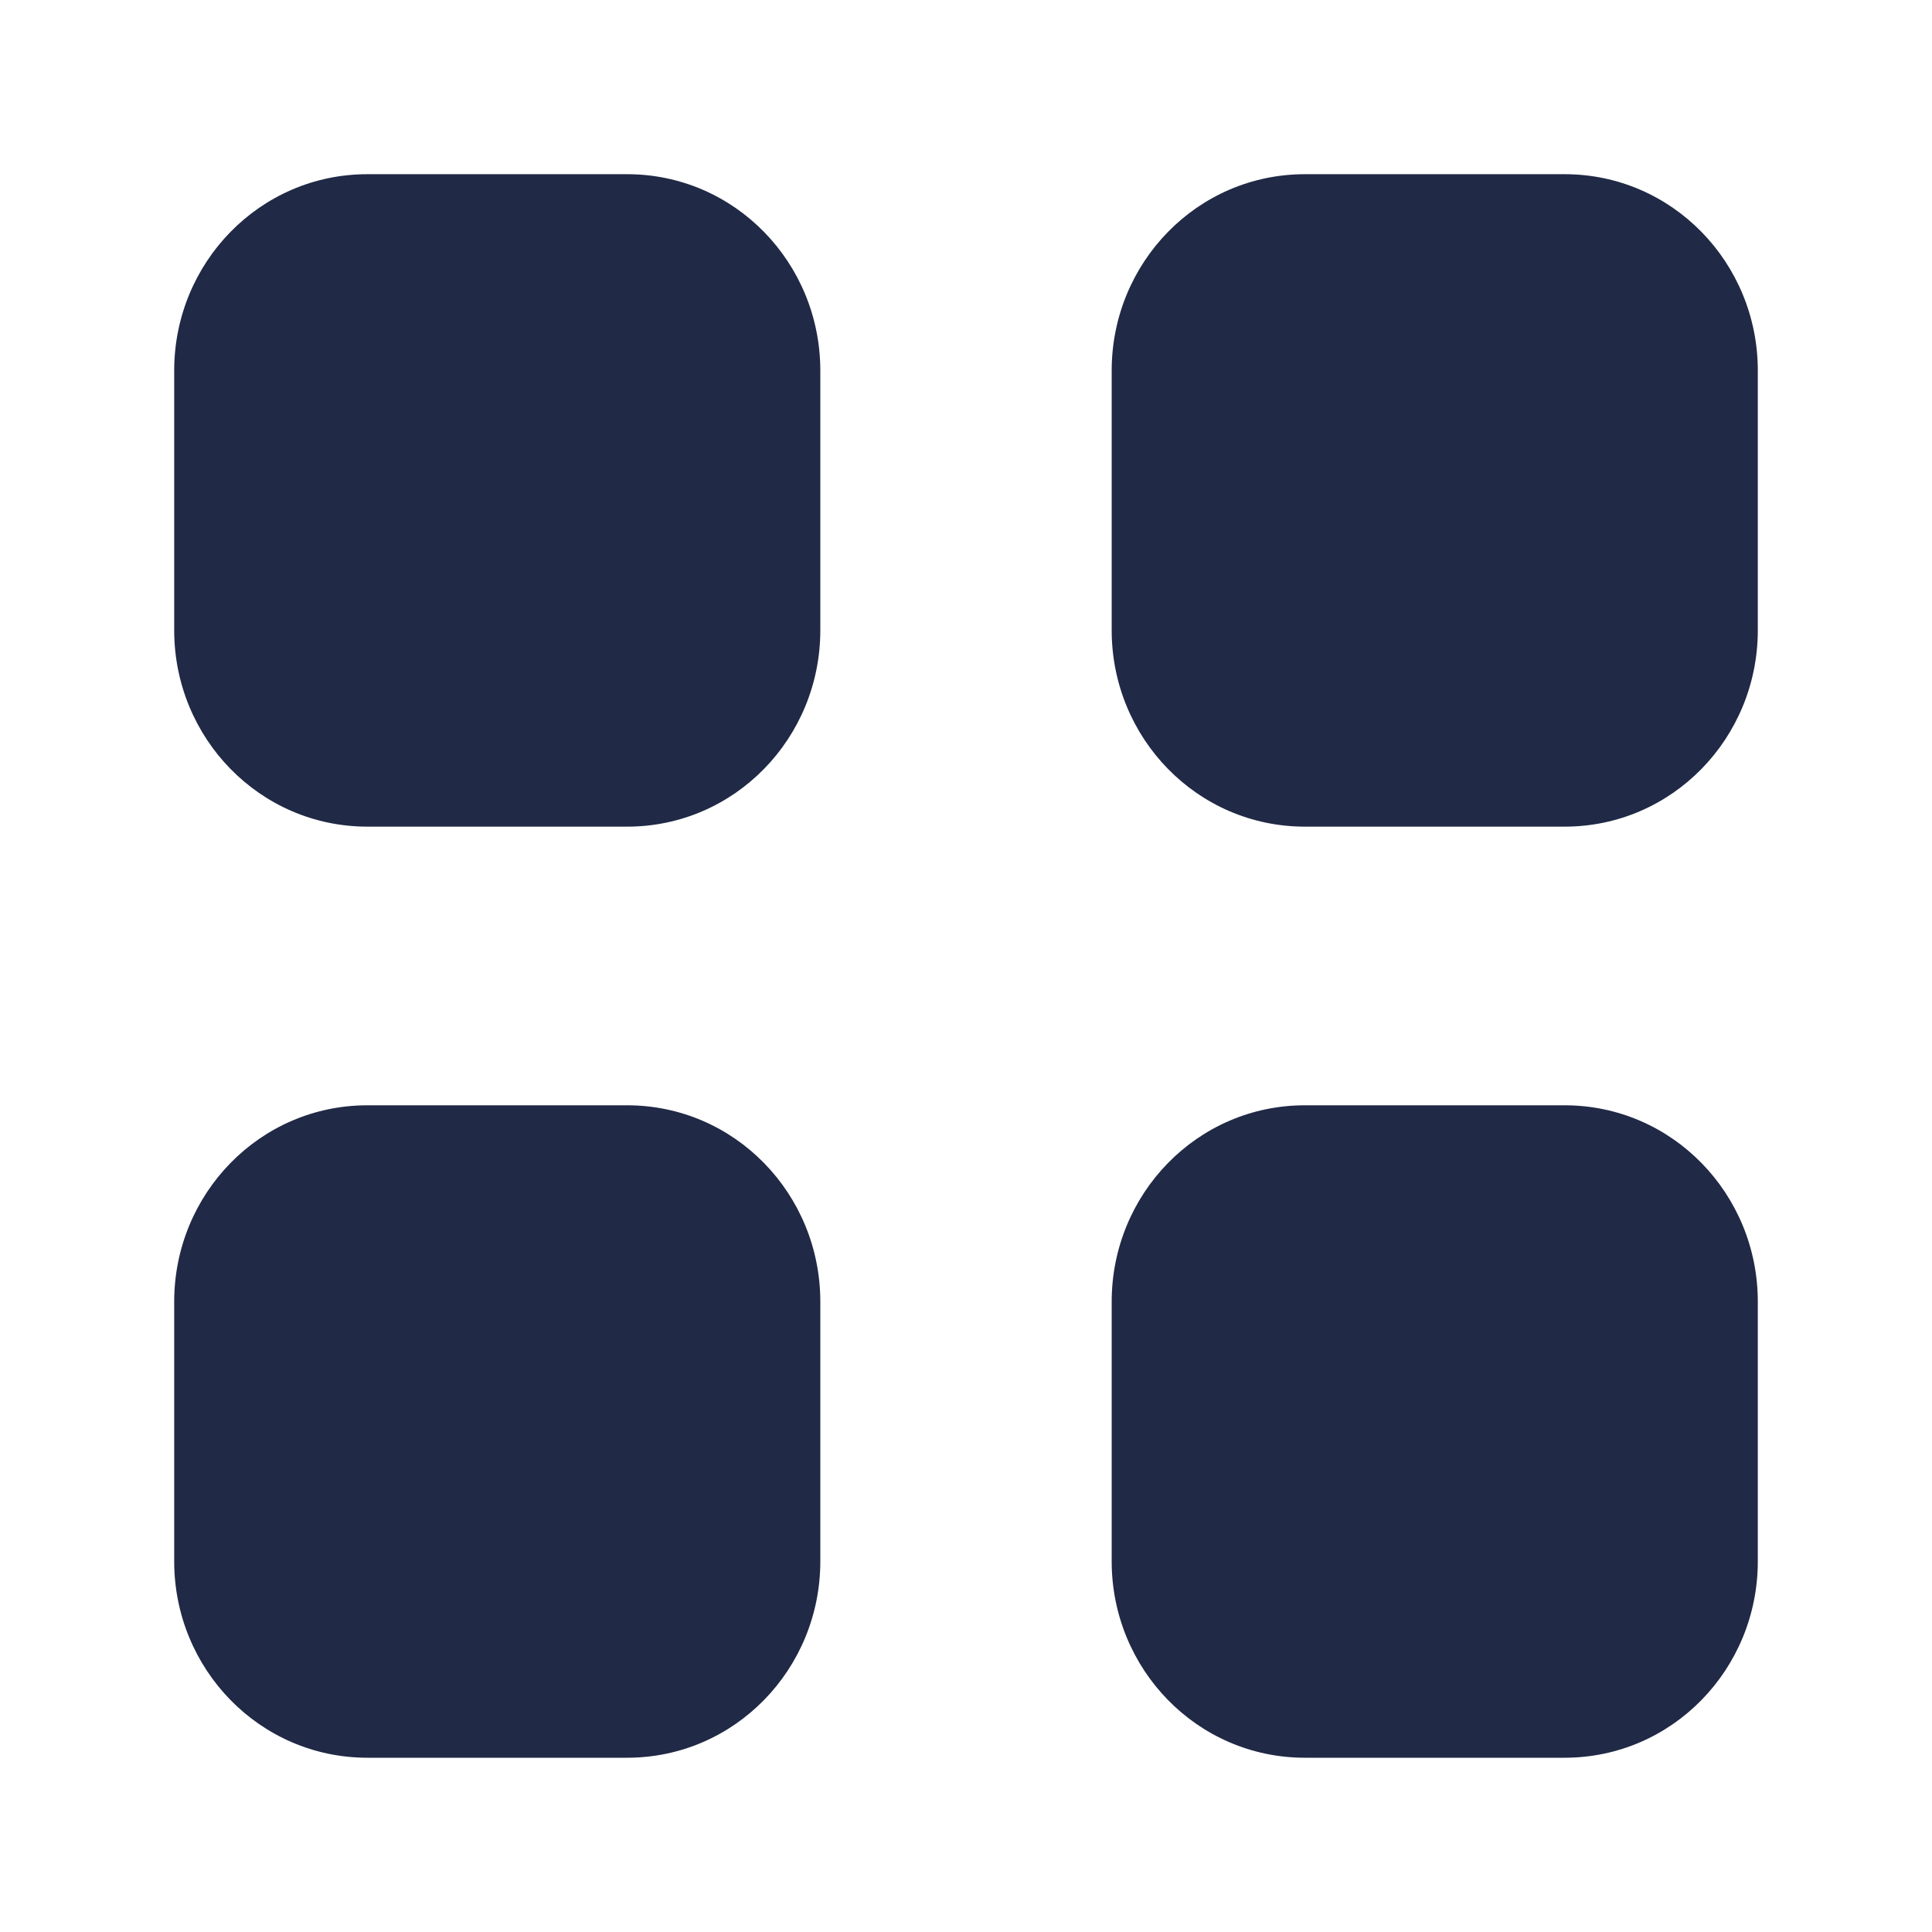
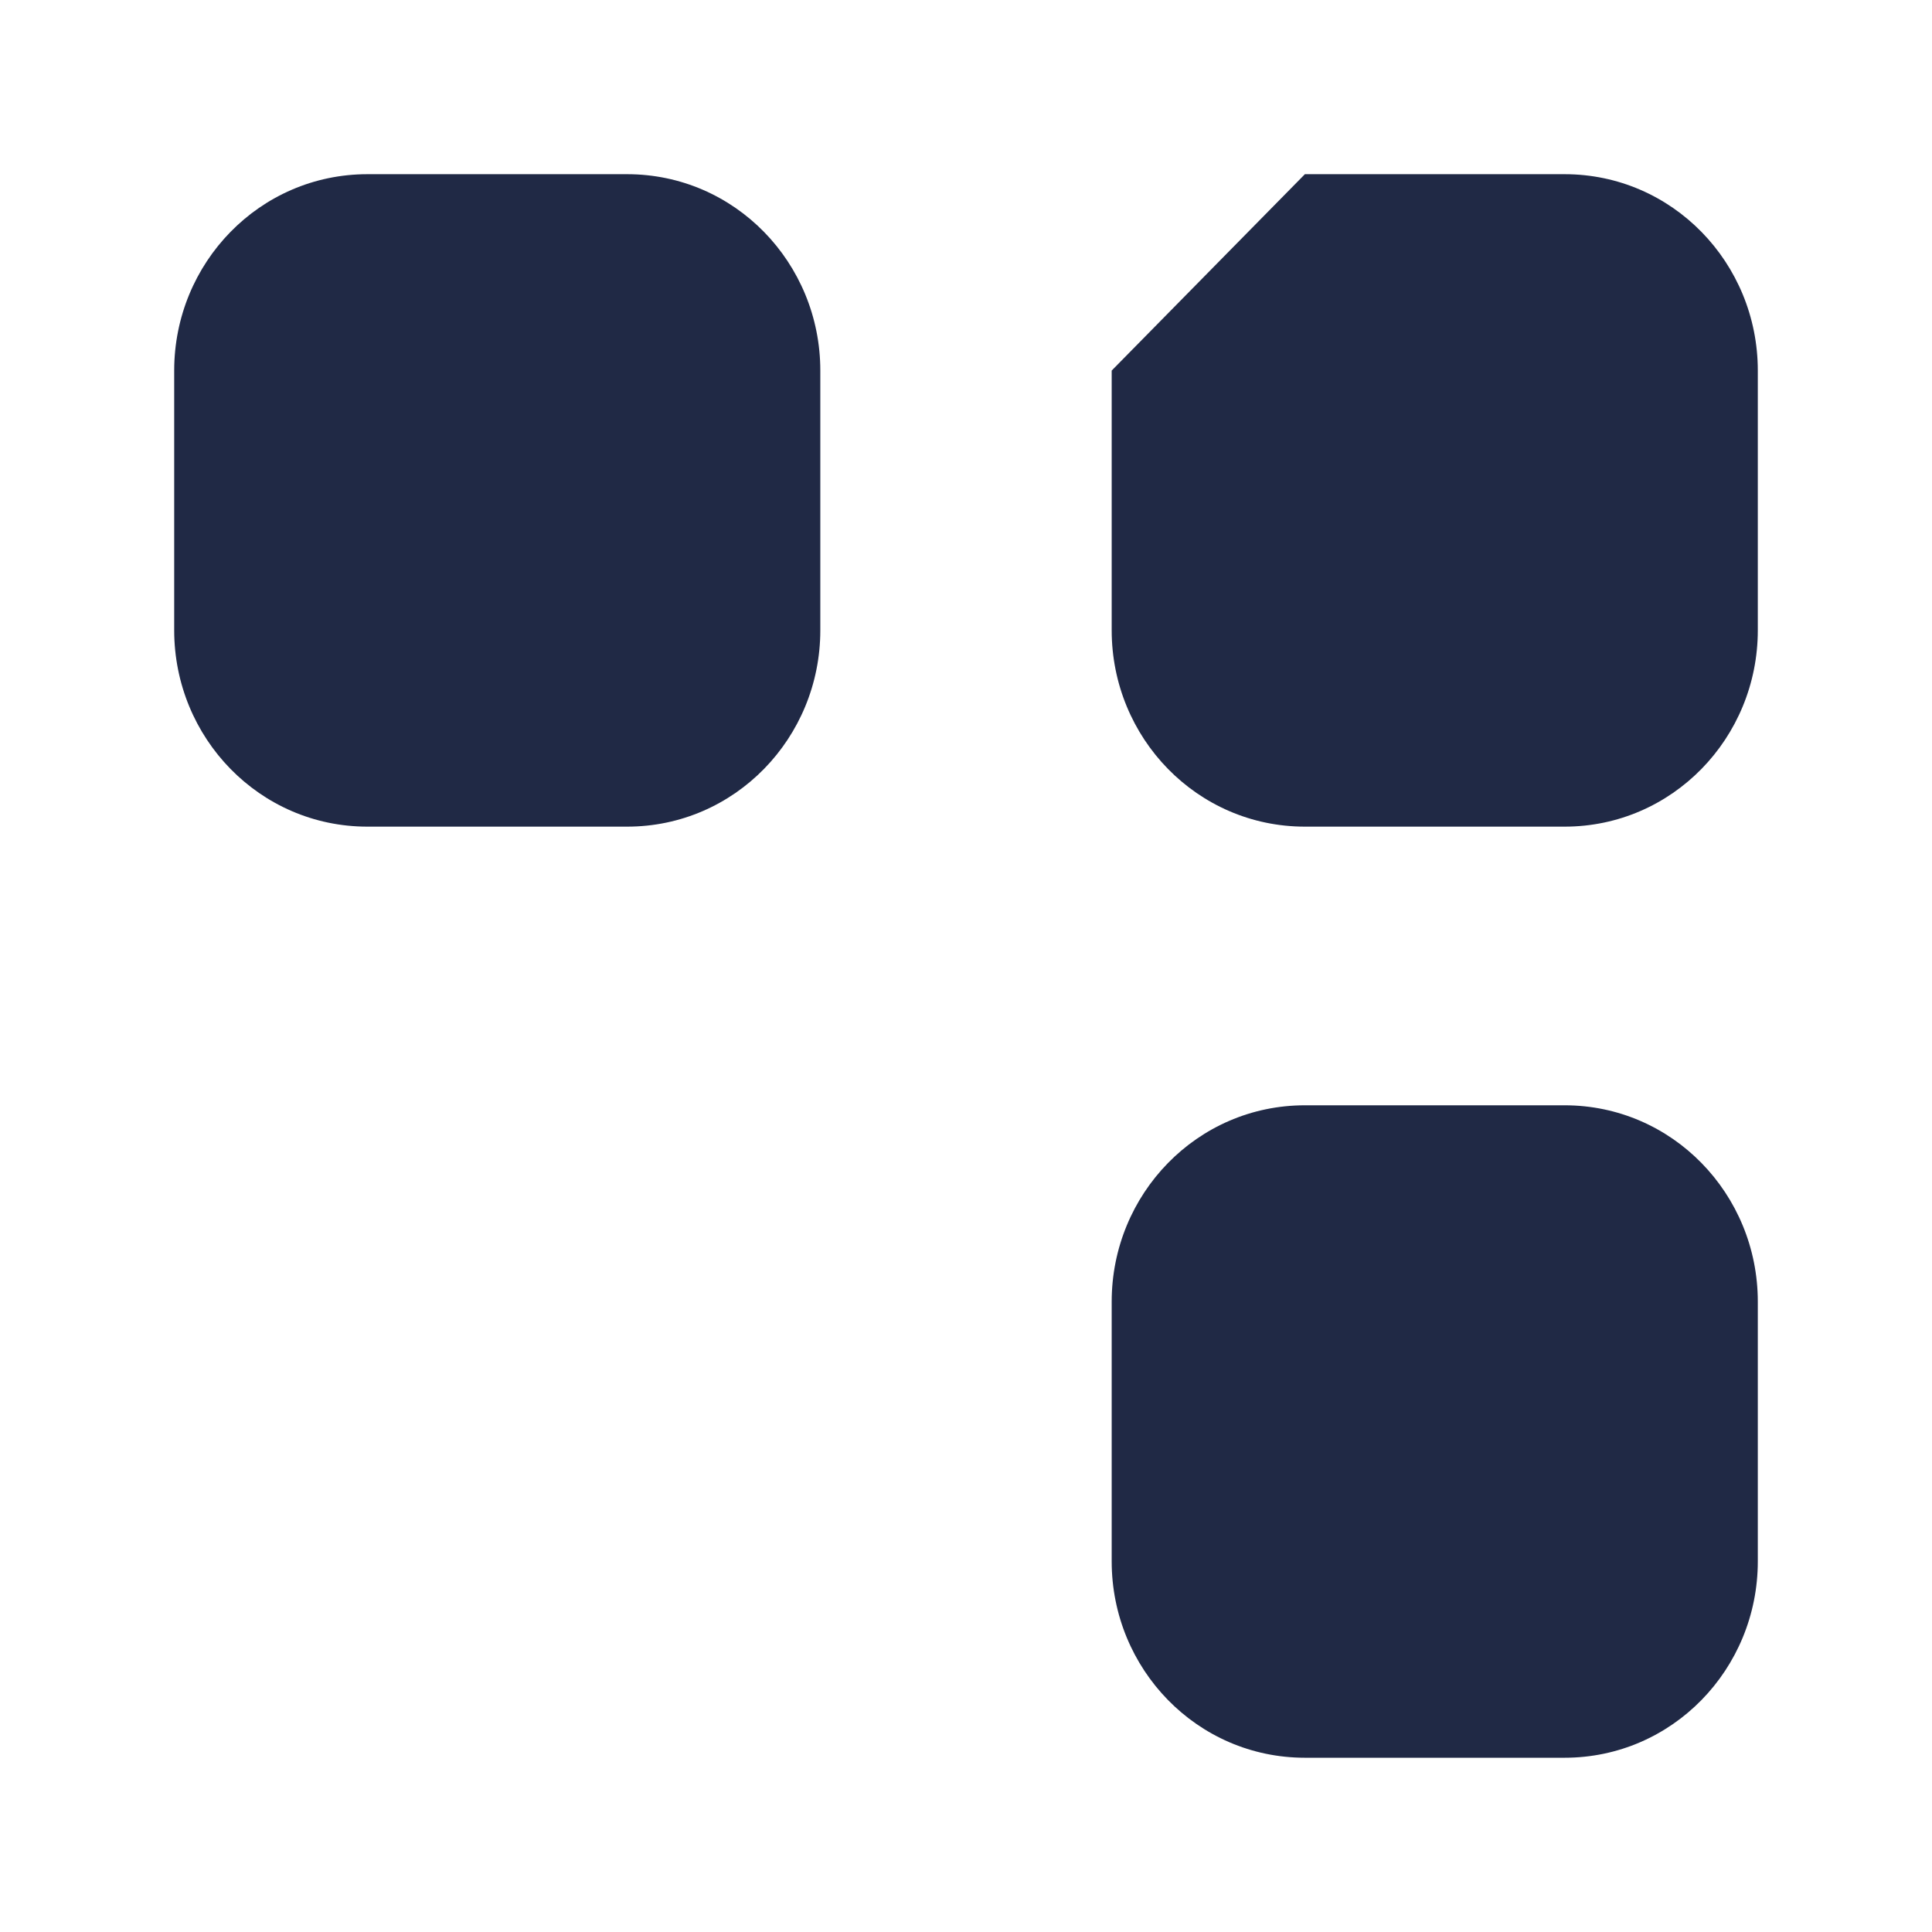
<svg xmlns="http://www.w3.org/2000/svg" width="61" height="61" viewBox="0 0 61 61" fill="none">
-   <path d="M41.2 5.5H49.4C52.8 5.5 55.5 8.3 55.5 11.7V19.9C55.5 23.3 52.8 26.1 49.4 26.1H41.2C37.8 26.1 35.1 23.3 35.1 19.9V11.7C35.1 8.3 37.8 5.5 41.2 5.5Z" fill="#202945" />
+   <path d="M41.2 5.5H49.4C52.8 5.5 55.5 8.3 55.5 11.7V19.9C55.5 23.3 52.8 26.1 49.4 26.1H41.2C37.8 26.1 35.1 23.3 35.1 19.9V11.7Z" fill="#202945" />
  <path d="M11.6 5.5H19.8C23.2 5.5 25.9 8.3 25.9 11.7V19.9C25.9 23.3 23.2 26.1 19.8 26.1H11.6C8.2 26.1 5.5 23.3 5.5 19.9V11.7C5.5 8.3 8.2 5.5 11.6 5.5Z" fill="#202945" />
-   <path d="M11.6 34.898H19.8C23.2 34.898 25.9 37.698 25.9 41.098V49.298C25.9 52.698 23.2 55.498 19.8 55.498H11.6C8.2 55.498 5.5 52.698 5.5 49.298V41.098C5.5 37.698 8.2 34.898 11.6 34.898Z" fill="#202945" />
  <path d="M41.2 34.898H49.4C52.8 34.898 55.5 37.698 55.5 41.098V49.298C55.5 52.698 52.8 55.498 49.4 55.498H41.2C37.8 55.498 35.1 52.698 35.1 49.298V41.098C35.1 37.698 37.8 34.898 41.2 34.898Z" fill="#202945" />
</svg>